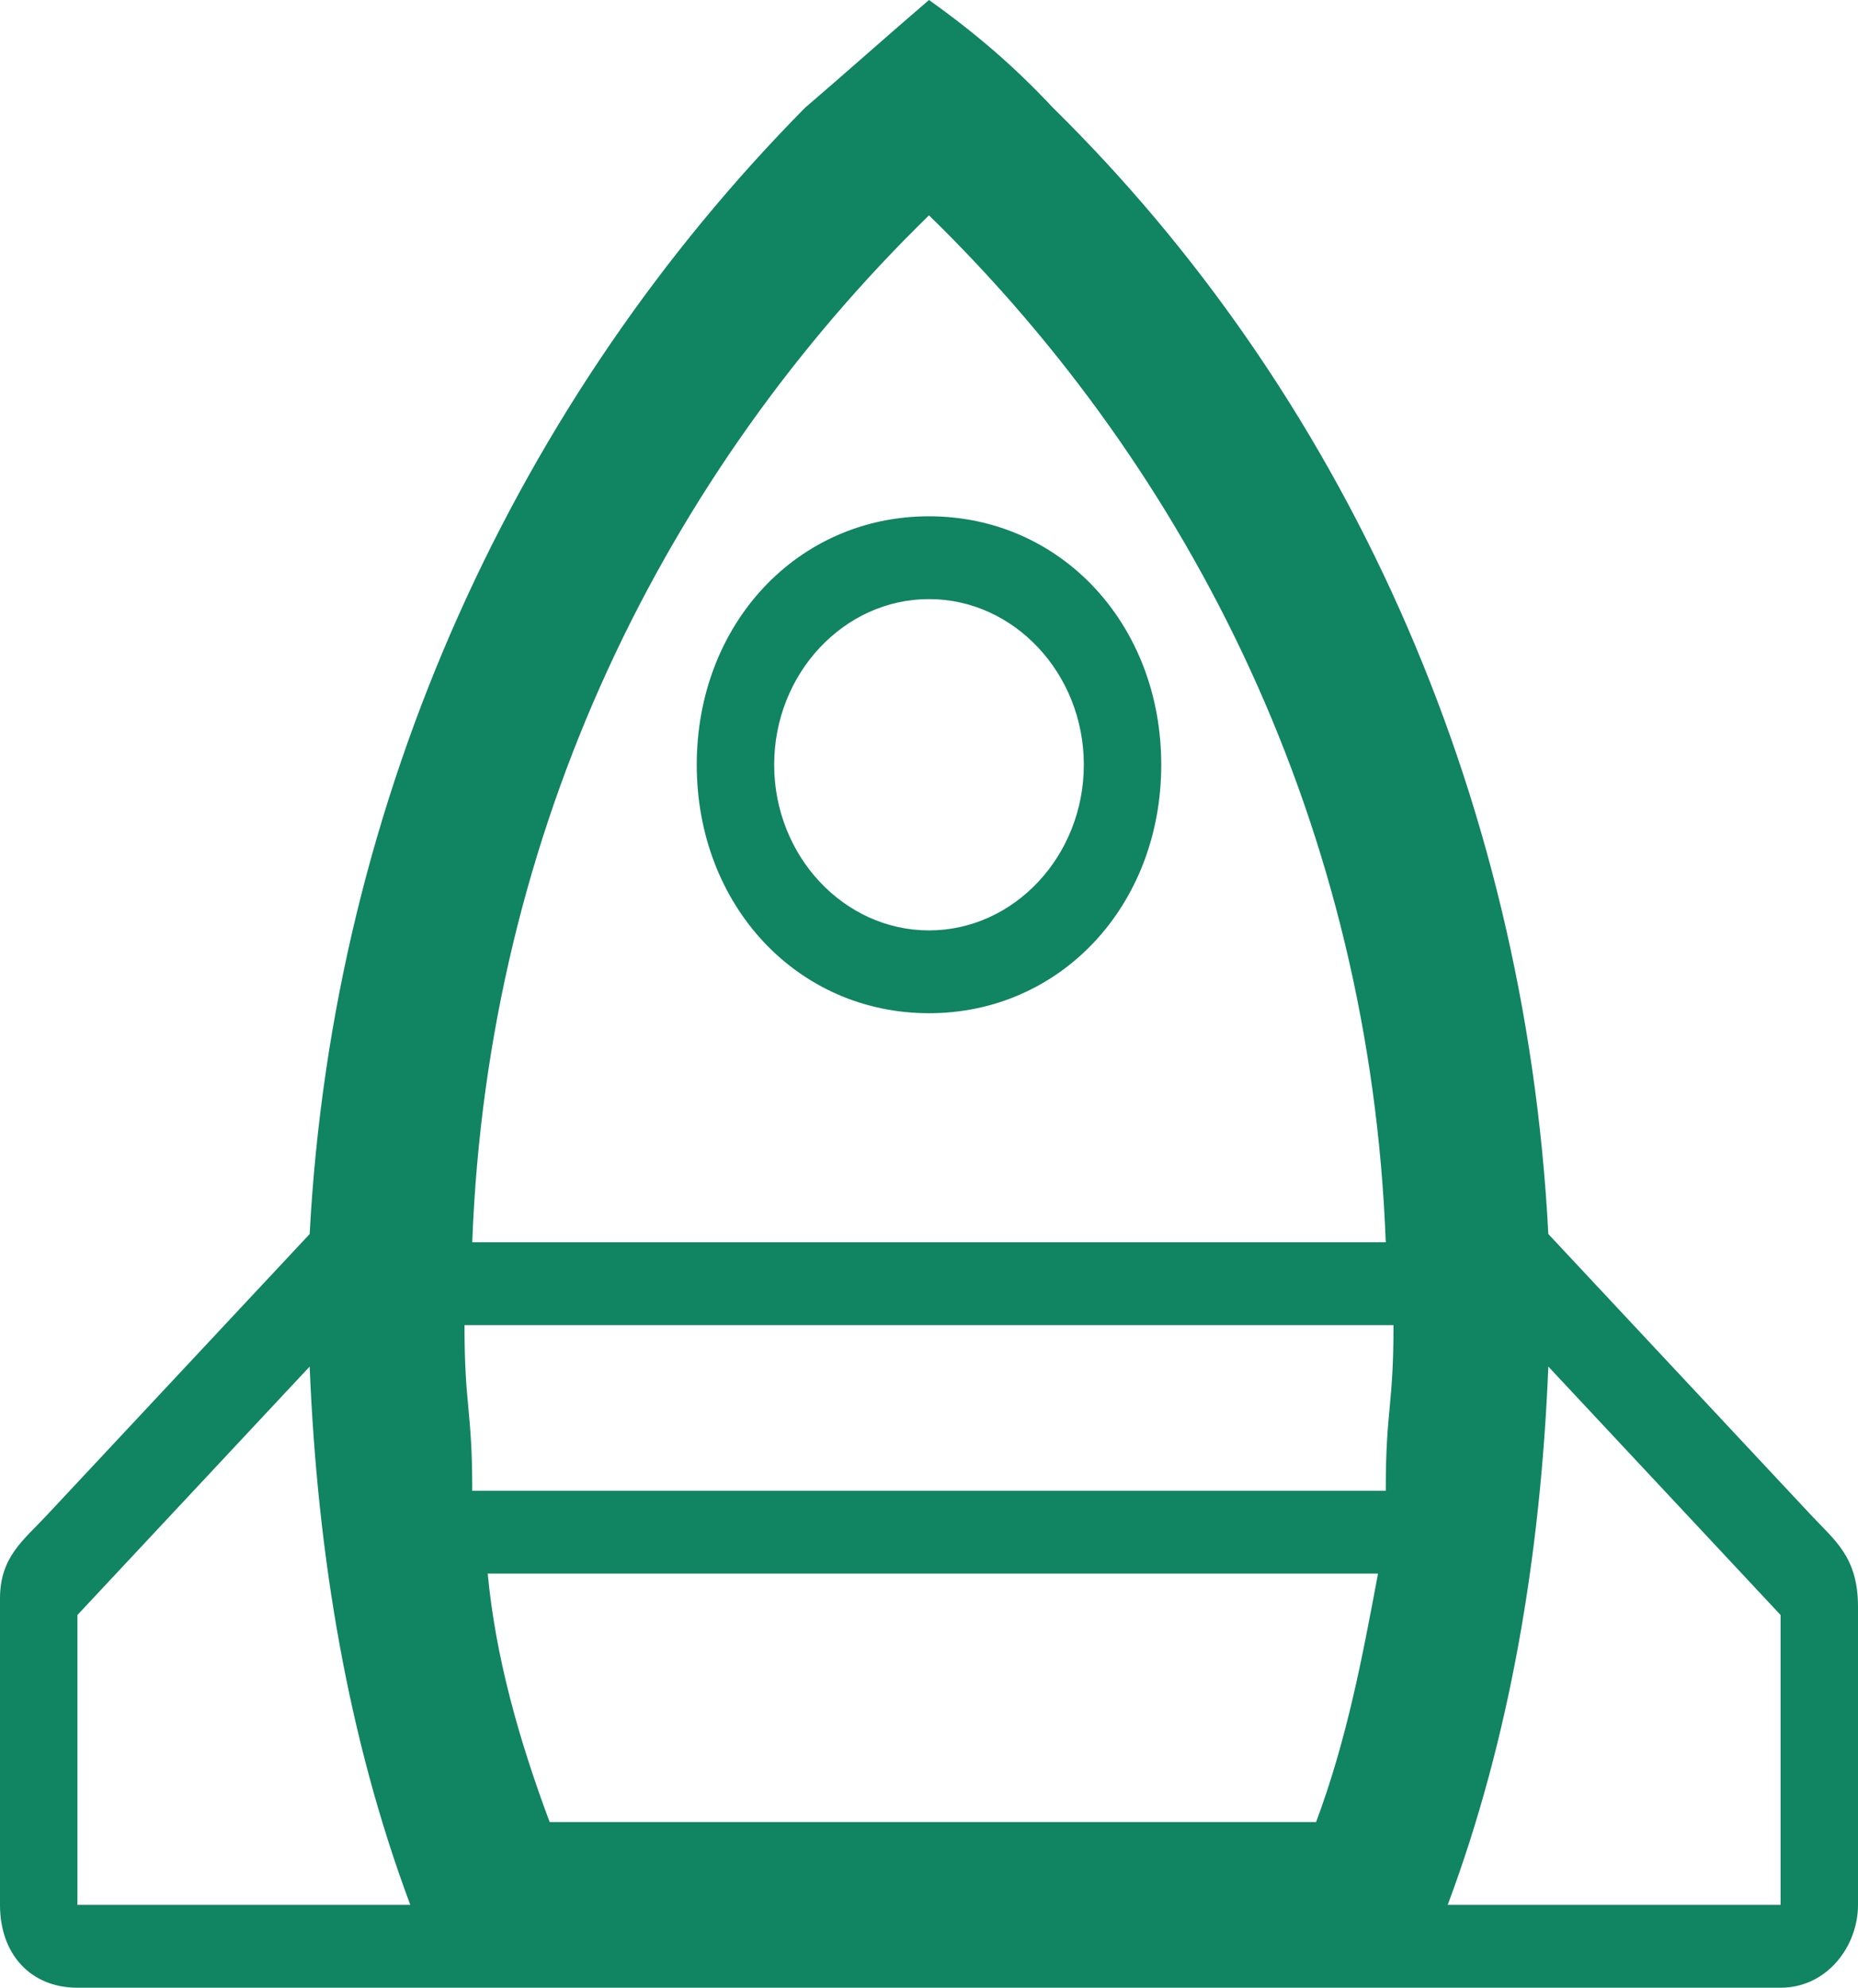
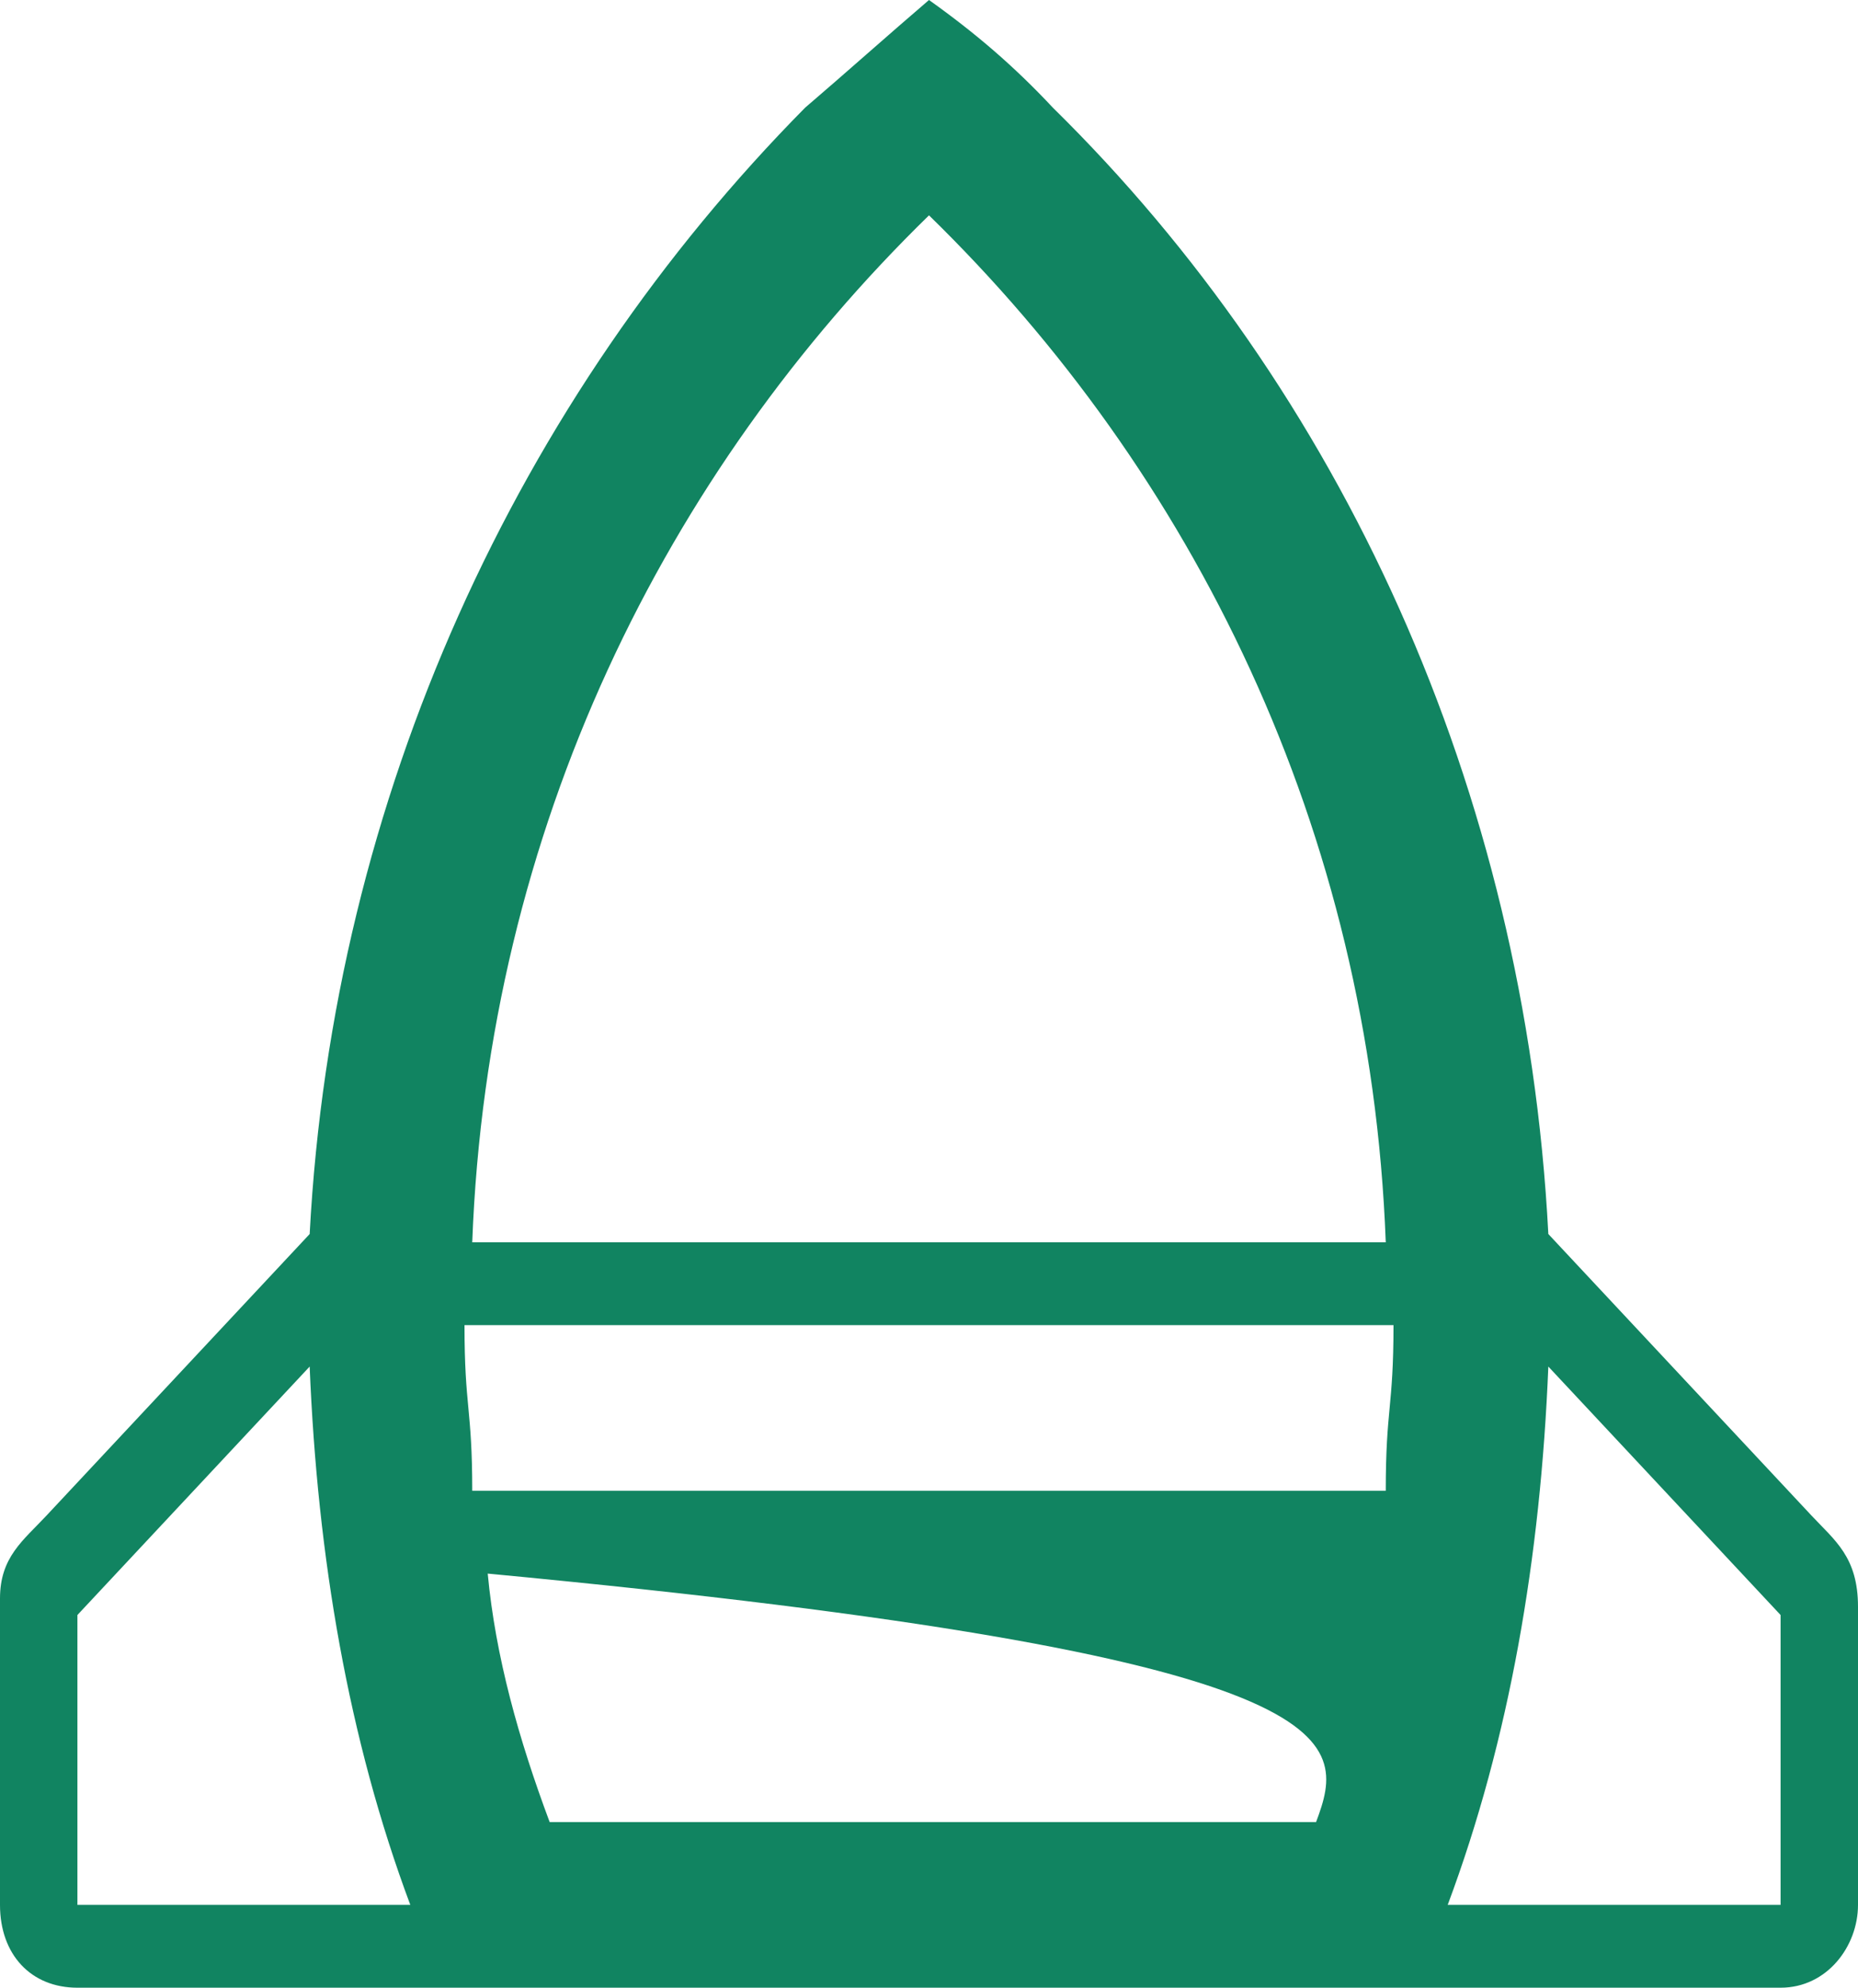
<svg xmlns="http://www.w3.org/2000/svg" fill="none" viewBox="0 0 72 77" height="77" width="72">
-   <path fill="#118461" d="M70.2 58.712L60 47.804C59.1 30.479 51.9 15.079 40.8 4.171C39.3 2.567 37.8 1.283 36 0C34.5 1.283 32.7 2.888 31.2 4.171C20.1 15.4 12.9 30.8 12 47.804L1.8 58.712C0.9 59.675 0 60.317 0 61.921V73.792C0 75.717 1.2 77 3 77H17.1H21H51H54.9H69C70.8 77 72 75.396 72 73.792V62.242C72 60.317 71.1 59.675 70.2 58.712ZM18.9 60.958H53.4C52.8 64.167 52.2 67.375 51 70.583H21.3C20.1 67.375 19.2 64.167 18.9 60.958ZM53.7 57.75H18.3C18.3 54.542 18 54.542 18 51.333H54C54 54.542 53.7 54.542 53.7 57.75ZM36 8.342C46.2 18.288 53.1 32.083 53.7 48.125H18.3C18.9 32.083 25.8 18.288 36 8.342ZM3 73.792V62.562L12 52.938C12.3 60.317 13.5 67.375 15.9 73.792H3ZM69 73.792H56.1C58.5 67.375 59.7 60.317 60 52.938L69 62.562V73.792Z" />
-   <path fill="#118461" d="M36 39.25C41.1 39.25 45 35.079 45 29.625C45 24.171 41.1 20 36 20C30.9 20 27 24.171 27 29.625C27 35.079 30.9 39.25 36 39.25ZM36 23.208C39.3 23.208 42 26.096 42 29.625C42 33.154 39.3 36.042 36 36.042C32.7 36.042 30 33.154 30 29.625C30 26.096 32.7 23.208 36 23.208Z" />
+   <path fill="#118461" d="M70.2 58.712L60 47.804C59.1 30.479 51.9 15.079 40.8 4.171C39.3 2.567 37.8 1.283 36 0C34.5 1.283 32.7 2.888 31.2 4.171C20.1 15.4 12.9 30.8 12 47.804L1.8 58.712C0.9 59.675 0 60.317 0 61.921V73.792C0 75.717 1.2 77 3 77H17.1H21H51H54.9H69C70.8 77 72 75.396 72 73.792V62.242C72 60.317 71.1 59.675 70.2 58.712ZM18.9 60.958C52.8 64.167 52.2 67.375 51 70.583H21.3C20.1 67.375 19.2 64.167 18.9 60.958ZM53.7 57.75H18.3C18.3 54.542 18 54.542 18 51.333H54C54 54.542 53.7 54.542 53.7 57.75ZM36 8.342C46.2 18.288 53.1 32.083 53.7 48.125H18.3C18.9 32.083 25.8 18.288 36 8.342ZM3 73.792V62.562L12 52.938C12.3 60.317 13.5 67.375 15.9 73.792H3ZM69 73.792H56.1C58.5 67.375 59.7 60.317 60 52.938L69 62.562V73.792Z" />
</svg>